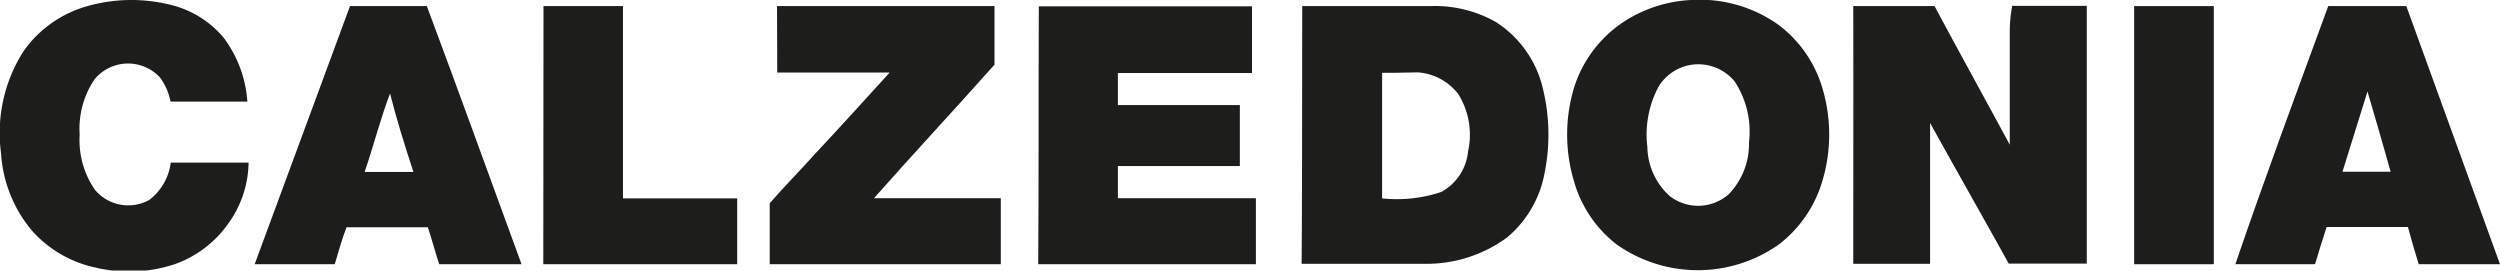
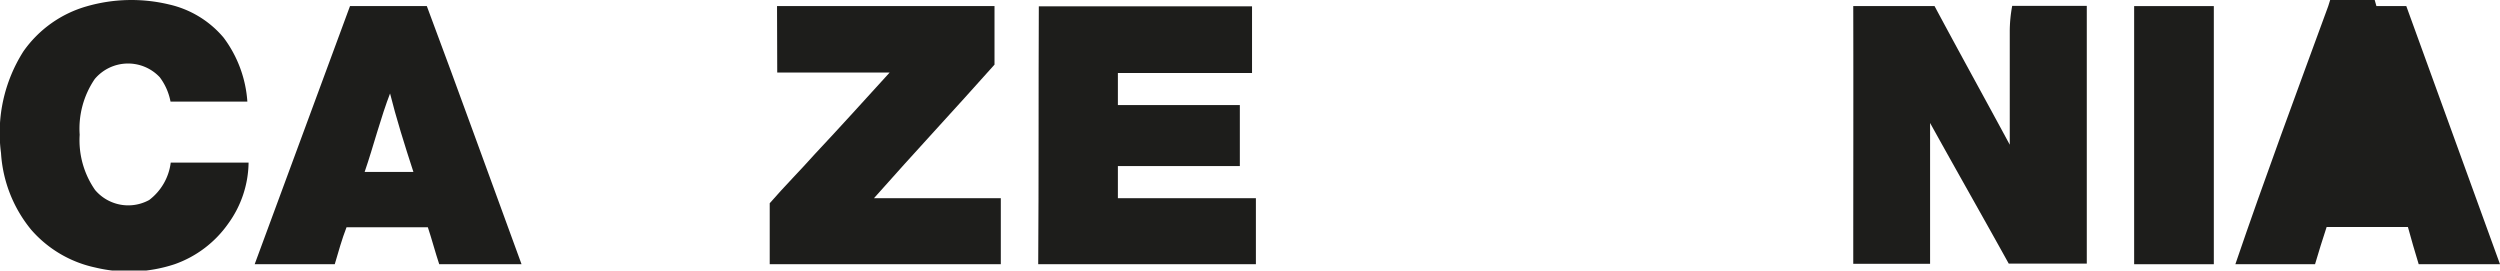
<svg xmlns="http://www.w3.org/2000/svg" width="123" height="13.31" viewBox="0 0 123 13.31">
  <g id="eac96b1b-60e0-4970-99df-2cc13fb497cb" data-name="Calque 2">
    <g id="a1fb4323-a671-423f-bf9b-30025f5d23ff" data-name="Calque 1">
      <g id="a14ea6ba-5ab7-4448-97b6-0e3c82a9d9b8" data-name="calzedonia">
        <path id="a9e4ea13-0958-47a4-a110-a047657c18f9" data-name="p1" d="M8.32.22A4.92,4.92,0,0,1,11,1.85,5.91,5.91,0,0,1,12.17,5H8.39a2.89,2.89,0,0,0-.53-1.2,2.14,2.14,0,0,0-3.2.09,4.34,4.34,0,0,0-.74,2.74,4.28,4.28,0,0,0,.76,2.72,2.14,2.14,0,0,0,2.66.49A2.73,2.73,0,0,0,8.4,8h3.83a5.21,5.21,0,0,1-1,3,5.42,5.42,0,0,1-2.64,2,7.12,7.12,0,0,1-3.91.16,5.78,5.78,0,0,1-3.14-1.85A6.57,6.57,0,0,1,.05,7.53a7.48,7.48,0,0,1,1.1-5A5.72,5.72,0,0,1,4.27.31,7.94,7.94,0,0,1,8.32.22Z" style="fill:#1d1d1b" />
-         <path id="f6b3d096-4365-4135-80e1-a1ac237ee75e" data-name="p2" d="M83.2,0a6.69,6.69,0,0,1,4.23,1.17,6,6,0,0,1,2.18,3,7.94,7.94,0,0,1,.08,4.63,6.1,6.1,0,0,1-2.16,3.22,6.92,6.92,0,0,1-8,0,6,6,0,0,1-2.08-3.07,8,8,0,0,1,0-4.66A6.07,6.07,0,0,1,80,1,6.66,6.66,0,0,1,83.2,0ZM83,3.23a2.32,2.32,0,0,0-1.38,1,5,5,0,0,0-.57,3,3.34,3.34,0,0,0,1.08,2.4,2.28,2.28,0,0,0,2.92-.07,3.55,3.55,0,0,0,1-2.56,4.48,4.48,0,0,0-.71-3A2.32,2.32,0,0,0,83,3.23Z" style="fill:#1d1d1b" />
        <path id="be5efd6e-b5e3-4293-80ed-23094ce19cc0" data-name="p3" d="M17.22.3H21C22.58,4.52,24.1,8.75,25.66,13c-1.35,0-2.7,0-4.05,0-.2-.6-.36-1.22-.56-1.82h-4c-.23.59-.4,1.21-.58,1.82-1.31,0-2.63,0-3.94,0C14.1,8.75,15.66,4.53,17.22.3Zm2,4.22c-.5,1.29-.83,2.63-1.28,3.94.8,0,1.6,0,2.4,0C19.91,7.14,19.5,5.84,19.17,4.52Z" style="fill:#1d1d1b" />
-         <path id="a34c88e9-71b7-4190-9ff4-c3e1dbdcd60a" data-name="p4" d="M26.74.3h3.91c0,3.15,0,6.3,0,9.46h5.62V13H26.73Q26.74,6.64,26.74.3Z" style="fill:#1d1d1b" />
        <path id="b67e463d-6c81-4cba-b980-6ddd7260d291" data-name="p5" d="M38.23.3h10.7c0,.94,0,2,0,2.88C47,5.35,44.92,7.58,43,9.75h6.24V13c-3.79,0-7.58,0-11.37,0V10c.72-.83,1.5-1.61,2.23-2.43,1.23-1.31,2.44-2.65,3.67-4-1.84,0-3.68,0-5.53,0Z" style="fill:#1d1d1b" />
        <path id="bdf91bb6-451e-46a3-837f-e9eb62c71c25" data-name="p6" d="M51.11.31h.09c3.47,0,6.94,0,10.4,0,0,1.09,0,2.18,0,3.28H55c0,.53,0,1.05,0,1.58,2,0,4,0,6,0,0,1,0,2,0,3H55c0,.52,0,1.05,0,1.58h6.79V13c-3.57,0-7.14,0-10.71,0C51.11,8.75,51.09,4.53,51.11.31Z" style="fill:#1d1d1b" />
-         <path id="abd50b4b-11a9-4f4a-8c85-9789894f0bef" data-name="p7" d="M64.07.3h6.31a6.07,6.07,0,0,1,3.21.78A5.31,5.31,0,0,1,75.92,4.4,9.52,9.52,0,0,1,76,8.48a5.41,5.41,0,0,1-1.86,3.21,6.7,6.7,0,0,1-4,1.29h-6.1C64.07,8.76,64.06,4.53,64.07.3ZM68,3.58V9.76a6.83,6.83,0,0,0,2.92-.32,2.55,2.55,0,0,0,1.31-2,3.78,3.78,0,0,0-.48-2.81,2.76,2.76,0,0,0-2-1.07C69.12,3.57,68.55,3.59,68,3.58Z" style="fill:#1d1d1b" />
        <path id="f17f6145-0eb4-4d6b-ac4f-8429c11f0aaf" data-name="p8" d="M91.18.3h4c1.22,2.28,2.47,4.54,3.7,6.82,0-1.85,0-3.7,0-5.55A6.86,6.86,0,0,1,99,.29c1.22,0,2.45,0,3.67,0,0,4.23,0,8.46,0,12.68-1.28,0-2.56,0-3.84,0-1.28-2.31-2.59-4.61-3.87-6.92,0,2.31,0,4.62,0,6.93H91.18C91.18,8.76,91.19,4.53,91.18.3Z" style="fill:#1d1d1b" />
        <path id="f02dd7f4-4642-4bcf-8aa7-6240635c3dfe" data-name="p9" d="M105,.3h3.92V13H105Z" style="fill:#1d1d1b" />
-         <path id="f381b845-30bf-487f-b7a4-90ce68c0e26d" data-name="p10" d="M114.55.3h3.84Q120.69,6.65,123,13h-4c-.19-.61-.36-1.22-.53-1.83h-4q-.3.91-.57,1.83h-3.92C111.43,8.75,113,4.53,114.55.3Zm.7,8.15q1.19,0,2.37,0c-.37-1.32-.75-2.63-1.14-3.95Z" style="fill:#1d1d1b" />
+         <path id="f381b845-30bf-487f-b7a4-90ce68c0e26d" data-name="p10" d="M114.55.3h3.84Q120.69,6.65,123,13h-4c-.19-.61-.36-1.22-.53-1.83h-4q-.3.91-.57,1.83h-3.92C111.43,8.75,113,4.53,114.55.3Zq1.19,0,2.37,0c-.37-1.32-.75-2.63-1.14-3.95Z" style="fill:#1d1d1b" />
      </g>
    </g>
  </g>
</svg>